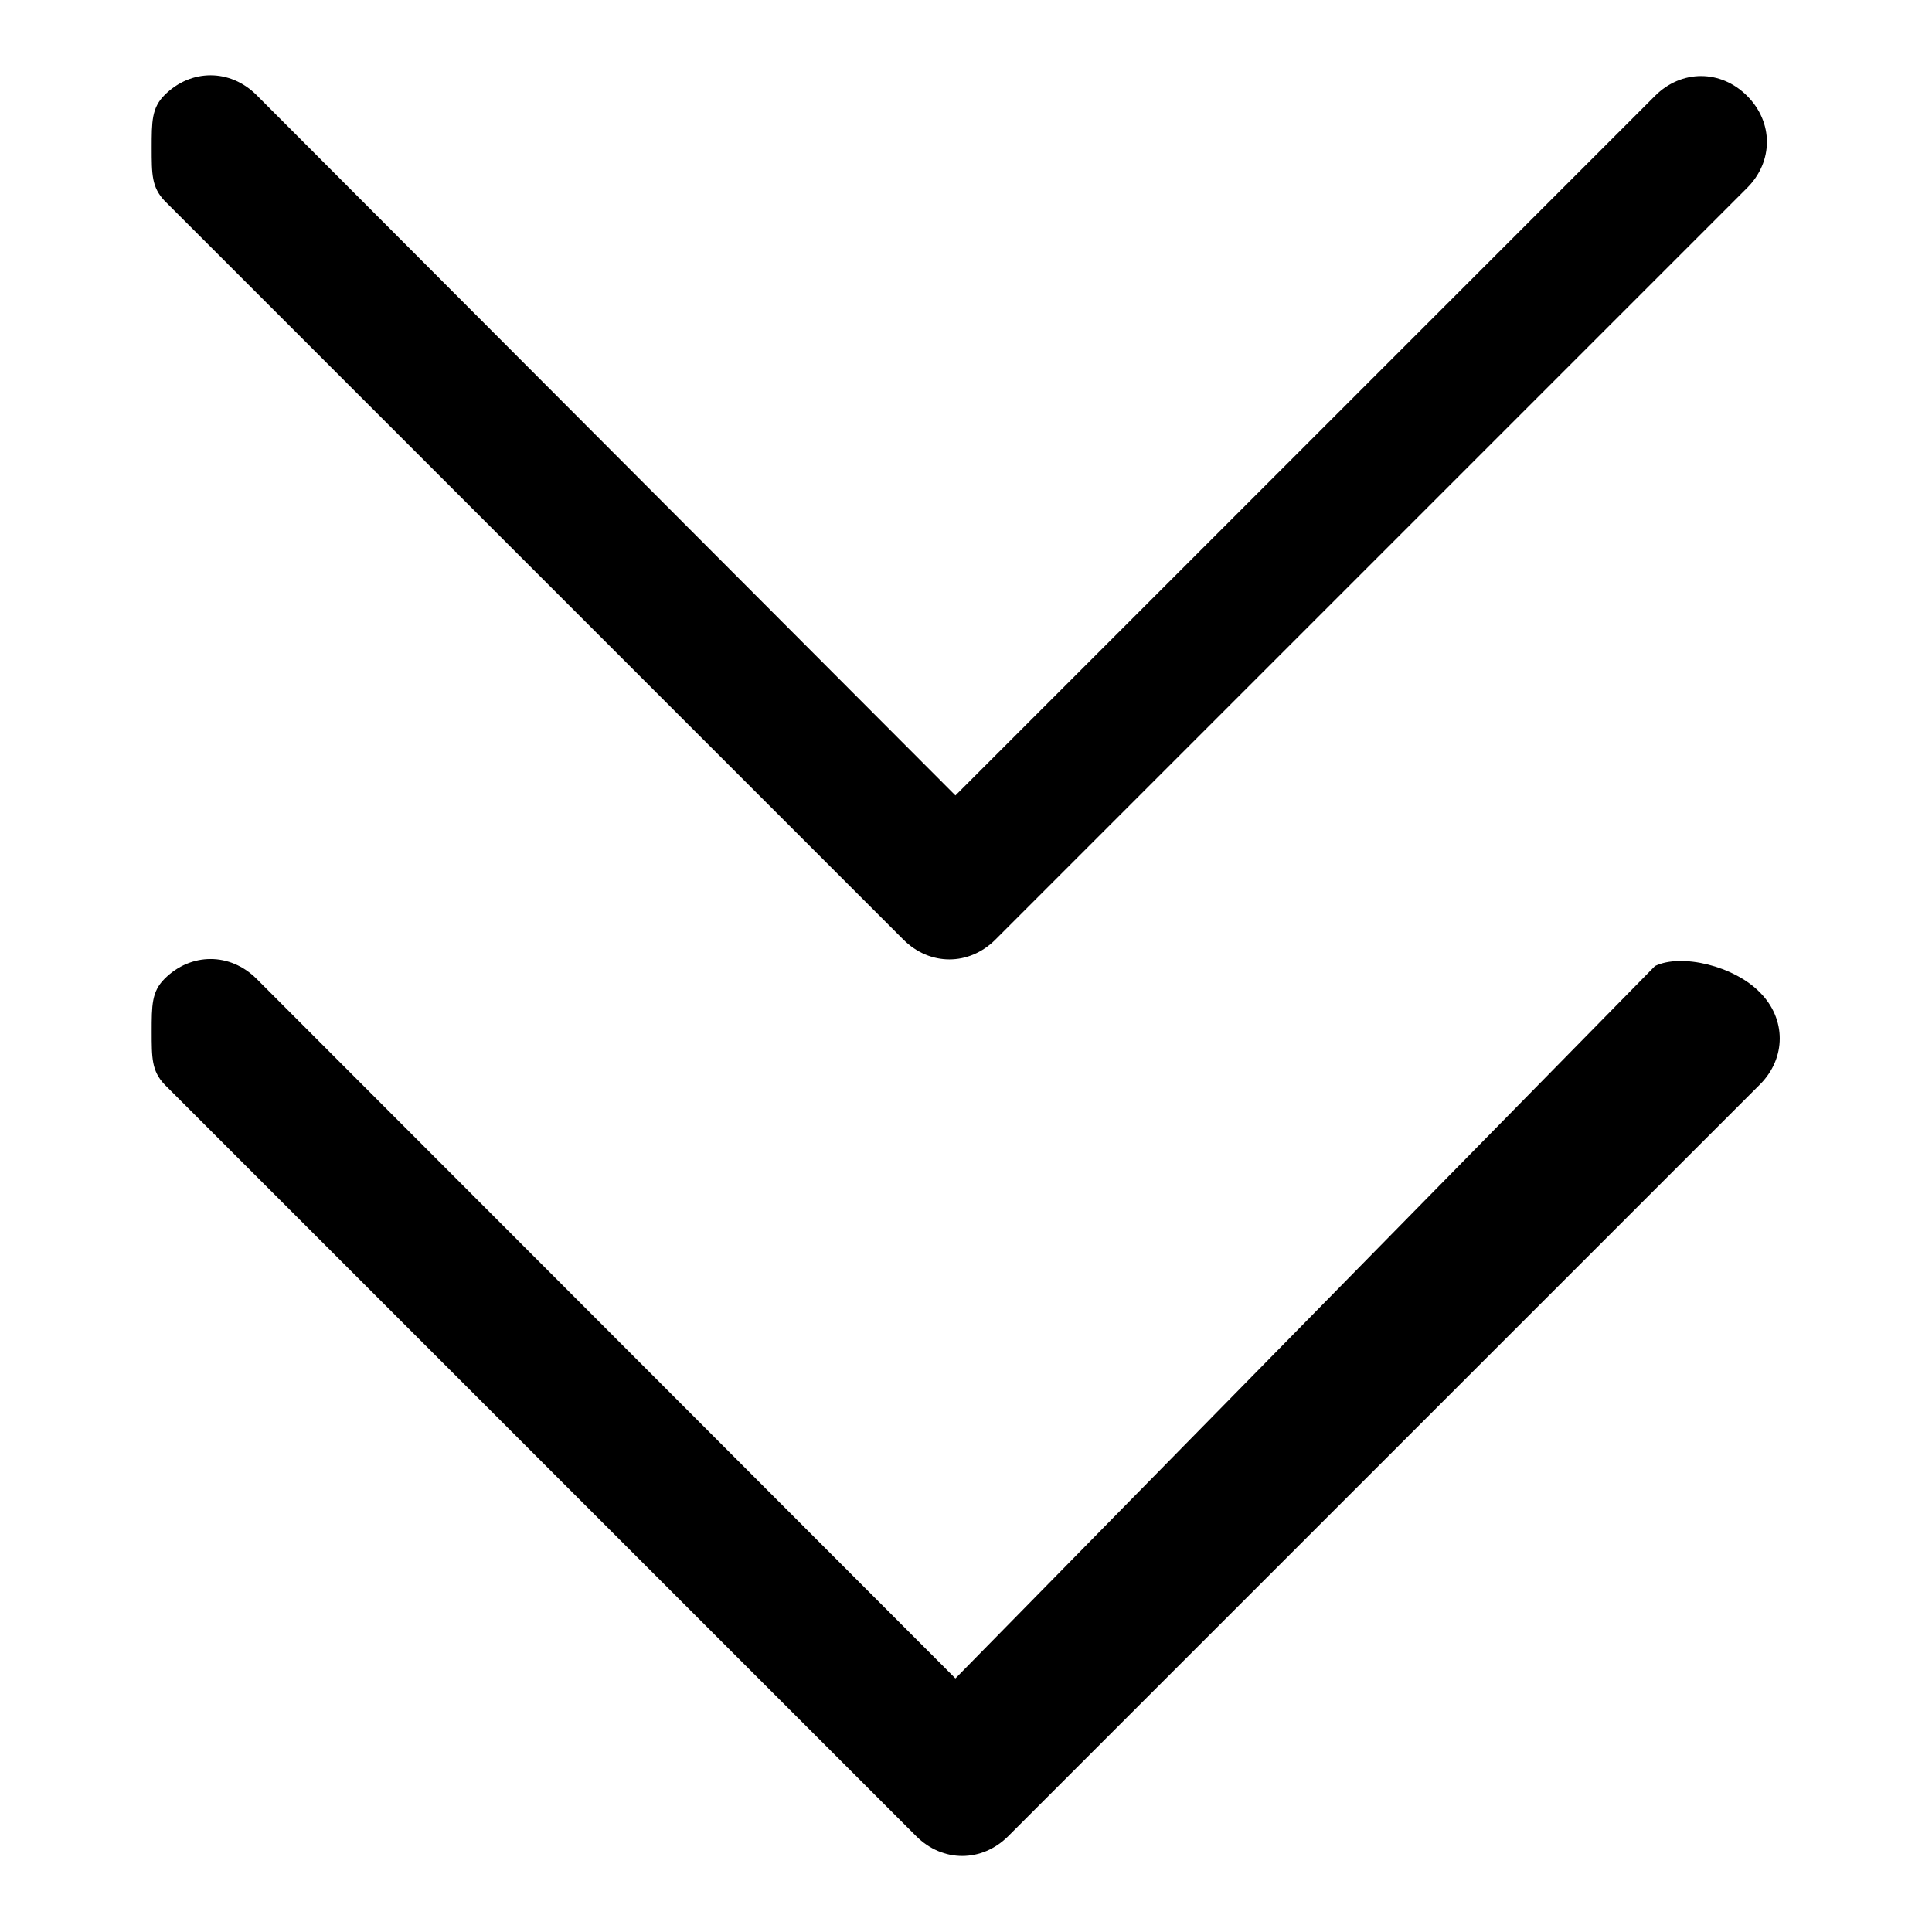
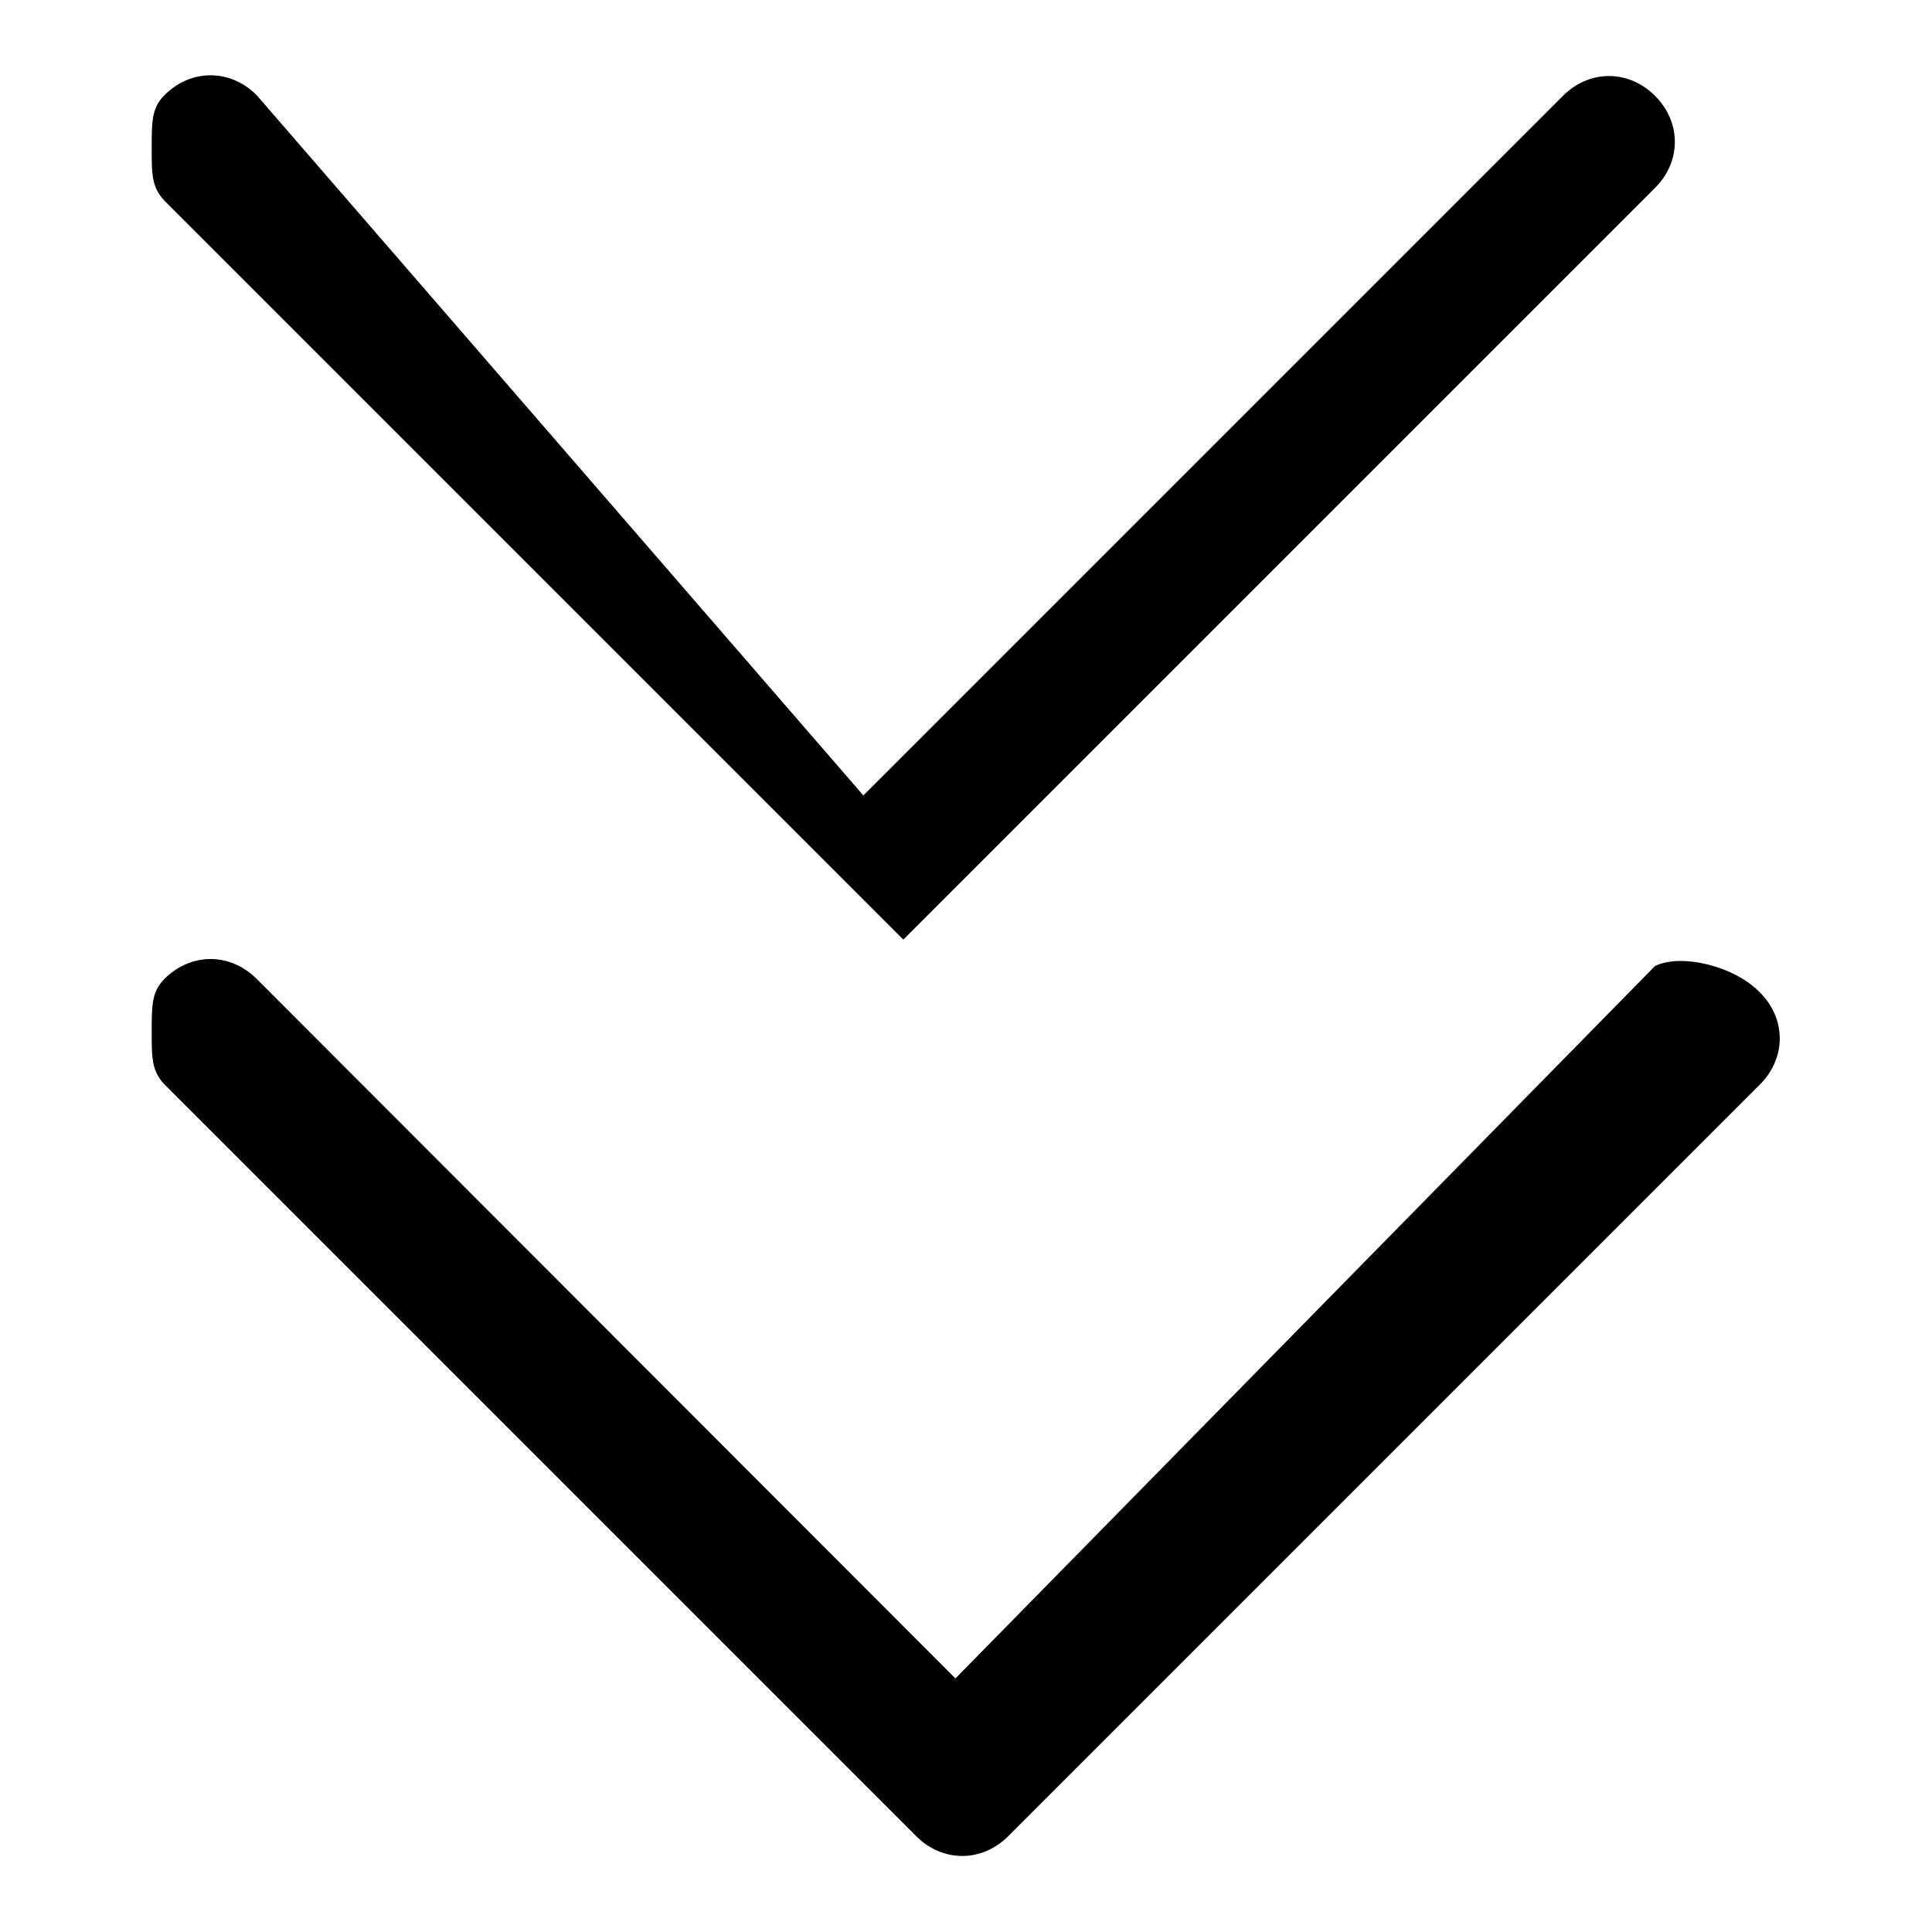
<svg xmlns="http://www.w3.org/2000/svg" version="1.1" x="0px" y="0px" viewBox="0 0 256 256" enable-background="new 0 0 256 256" xml:space="preserve">
  <g>
-     <path fill="#000000" d="M219.3,128l-92.7,94.4L34,129.7c-3.5-3.5-8.7-3.5-12.2,0c-1.7,1.7-1.7,3.5-1.7,7c0,3.5,0,5.2,1.7,7 l99.6,99.6c3.5,3.5,8.7,3.5,12.2,0l99.6-99.6c3.5-3.5,3.5-8.7,0-12.2C229.8,128,222.8,126.3,219.3,128z M119.7,124.5 c3.5,3.5,8.7,3.5,12.2,0l99.6-99.6c3.5-3.5,3.5-8.7,0-12.2c-3.5-3.5-8.7-3.5-12.2,0l-92.7,92.7L34,12.6c-3.5-3.5-8.7-3.5-12.2,0 c-1.7,1.7-1.7,3.5-1.7,7c0,3.5,0,5.2,1.7,7L119.7,124.5z" />
+     <path fill="#000000" d="M219.3,128l-92.7,94.4L34,129.7c-3.5-3.5-8.7-3.5-12.2,0c-1.7,1.7-1.7,3.5-1.7,7c0,3.5,0,5.2,1.7,7 l99.6,99.6c3.5,3.5,8.7,3.5,12.2,0l99.6-99.6c3.5-3.5,3.5-8.7,0-12.2C229.8,128,222.8,126.3,219.3,128z M119.7,124.5 l99.6-99.6c3.5-3.5,3.5-8.7,0-12.2c-3.5-3.5-8.7-3.5-12.2,0l-92.7,92.7L34,12.6c-3.5-3.5-8.7-3.5-12.2,0 c-1.7,1.7-1.7,3.5-1.7,7c0,3.5,0,5.2,1.7,7L119.7,124.5z" />
  </g>
</svg>